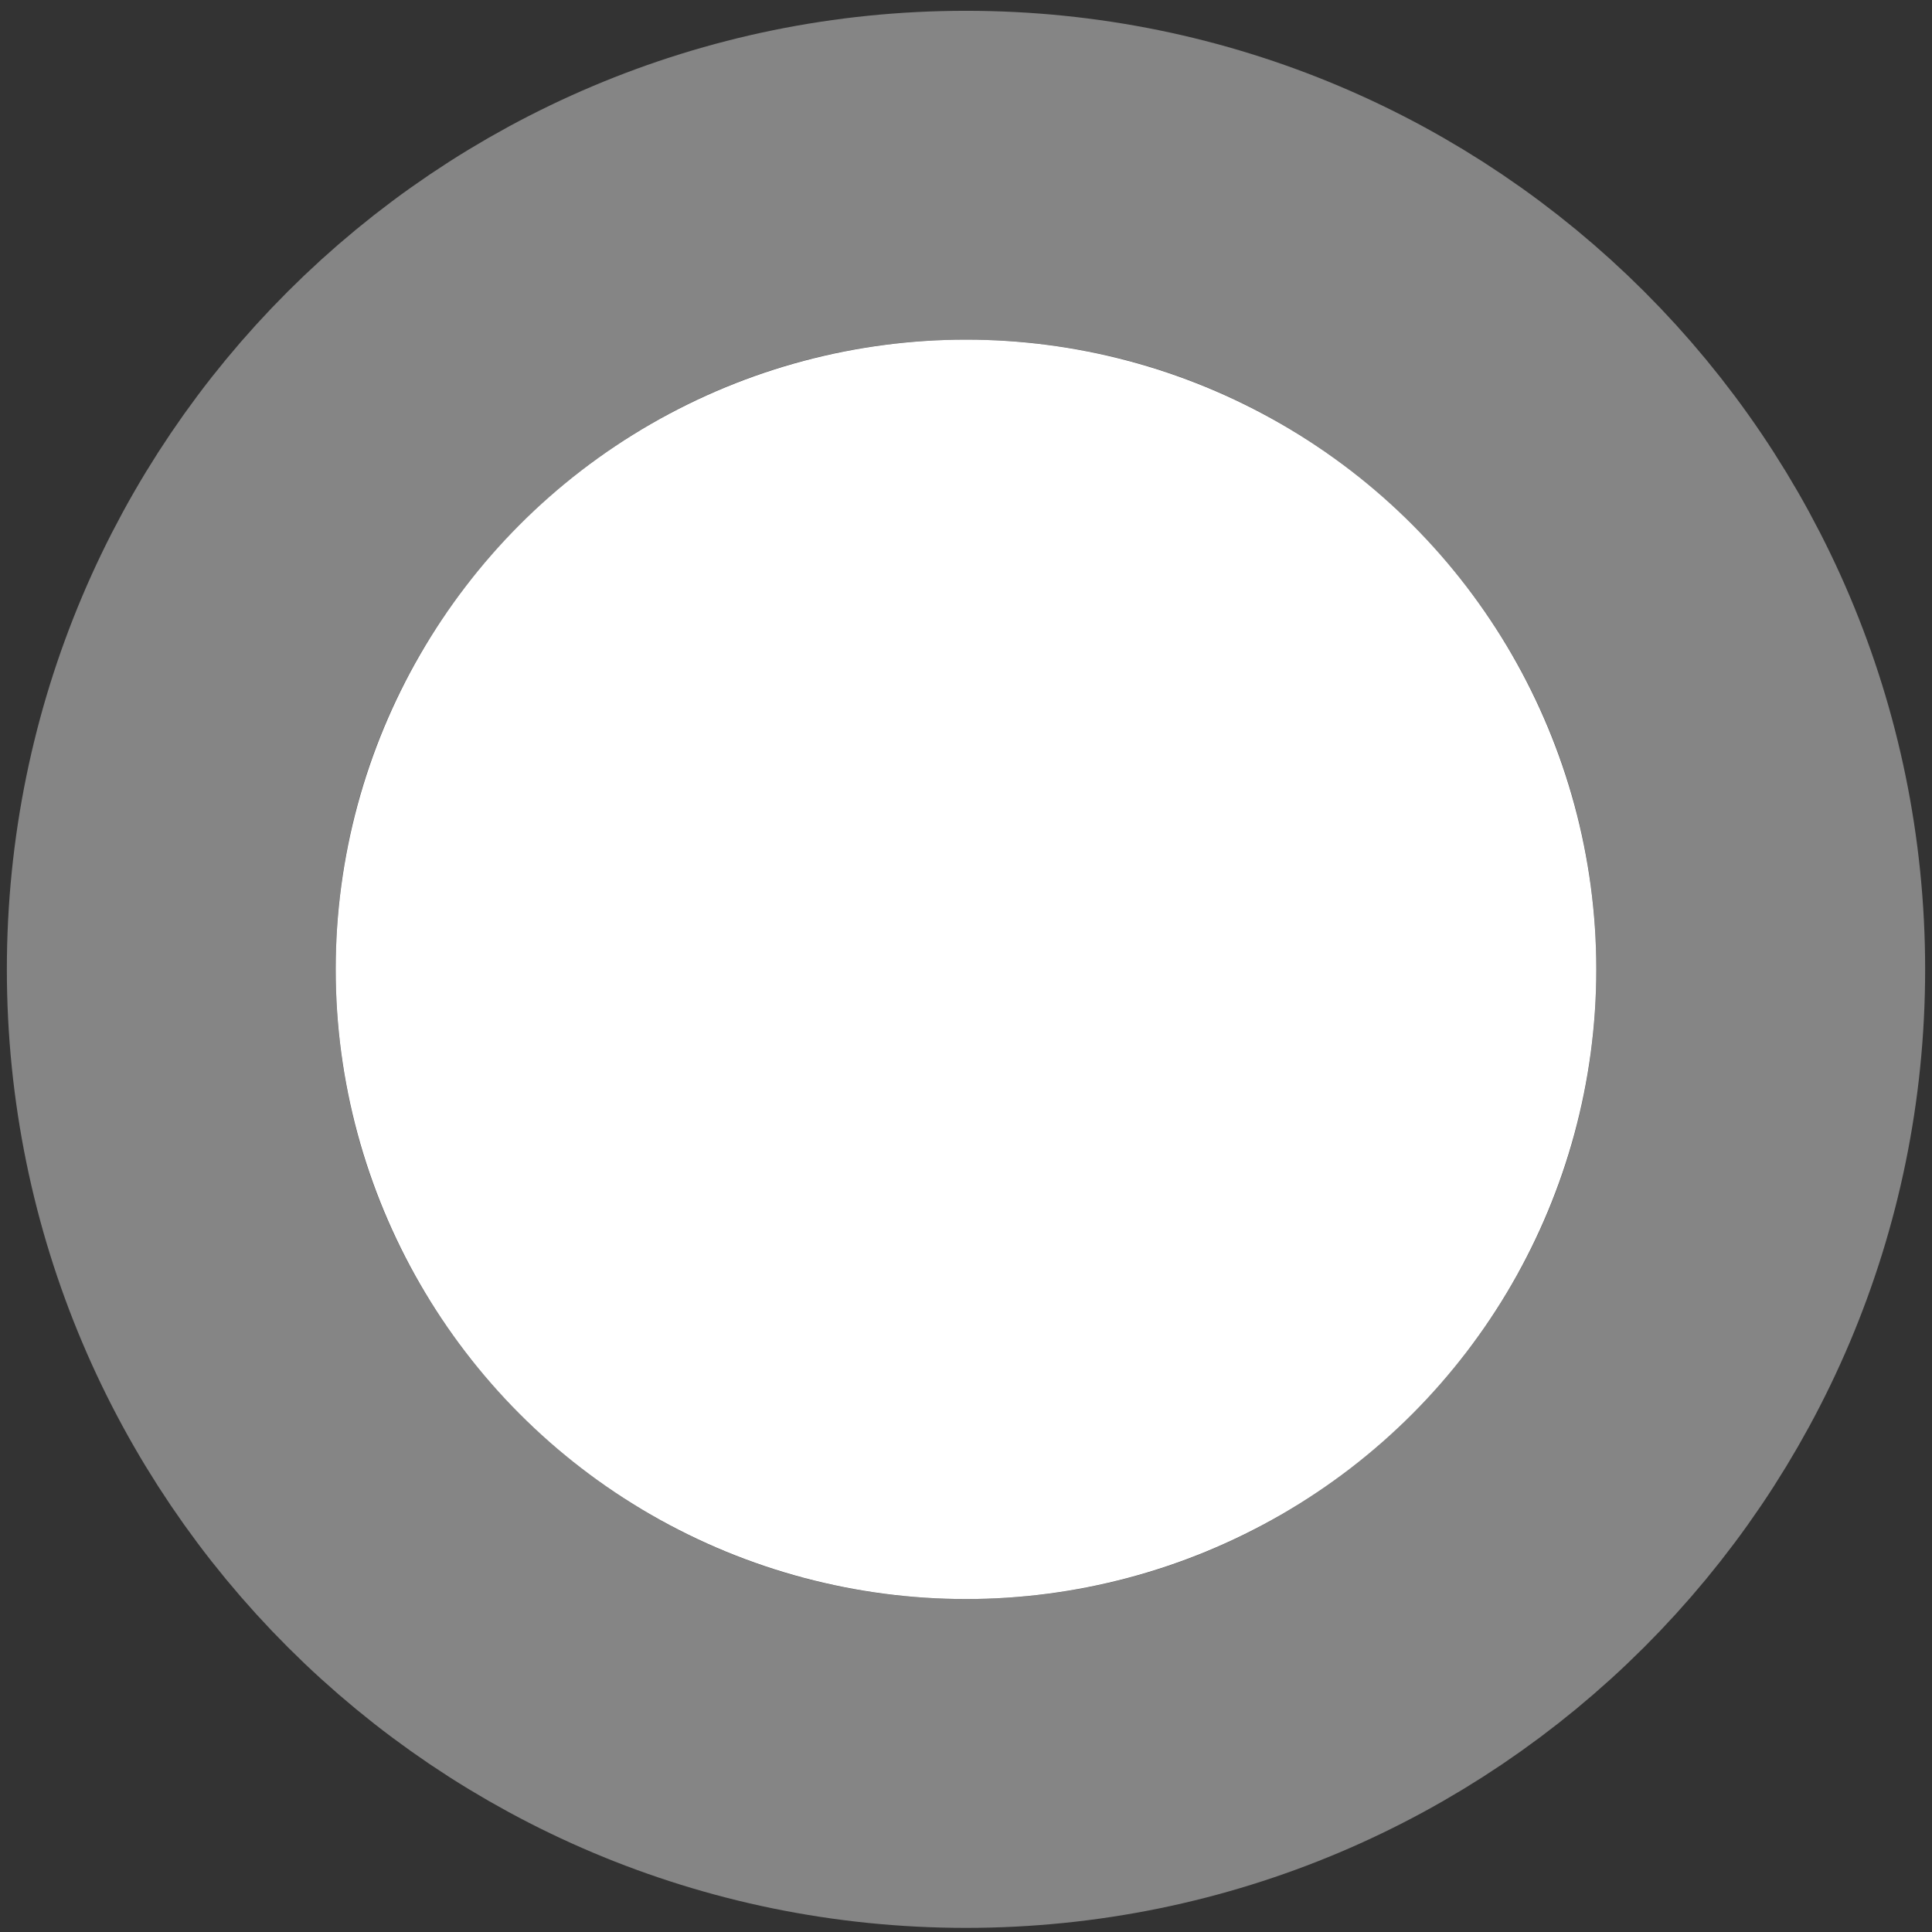
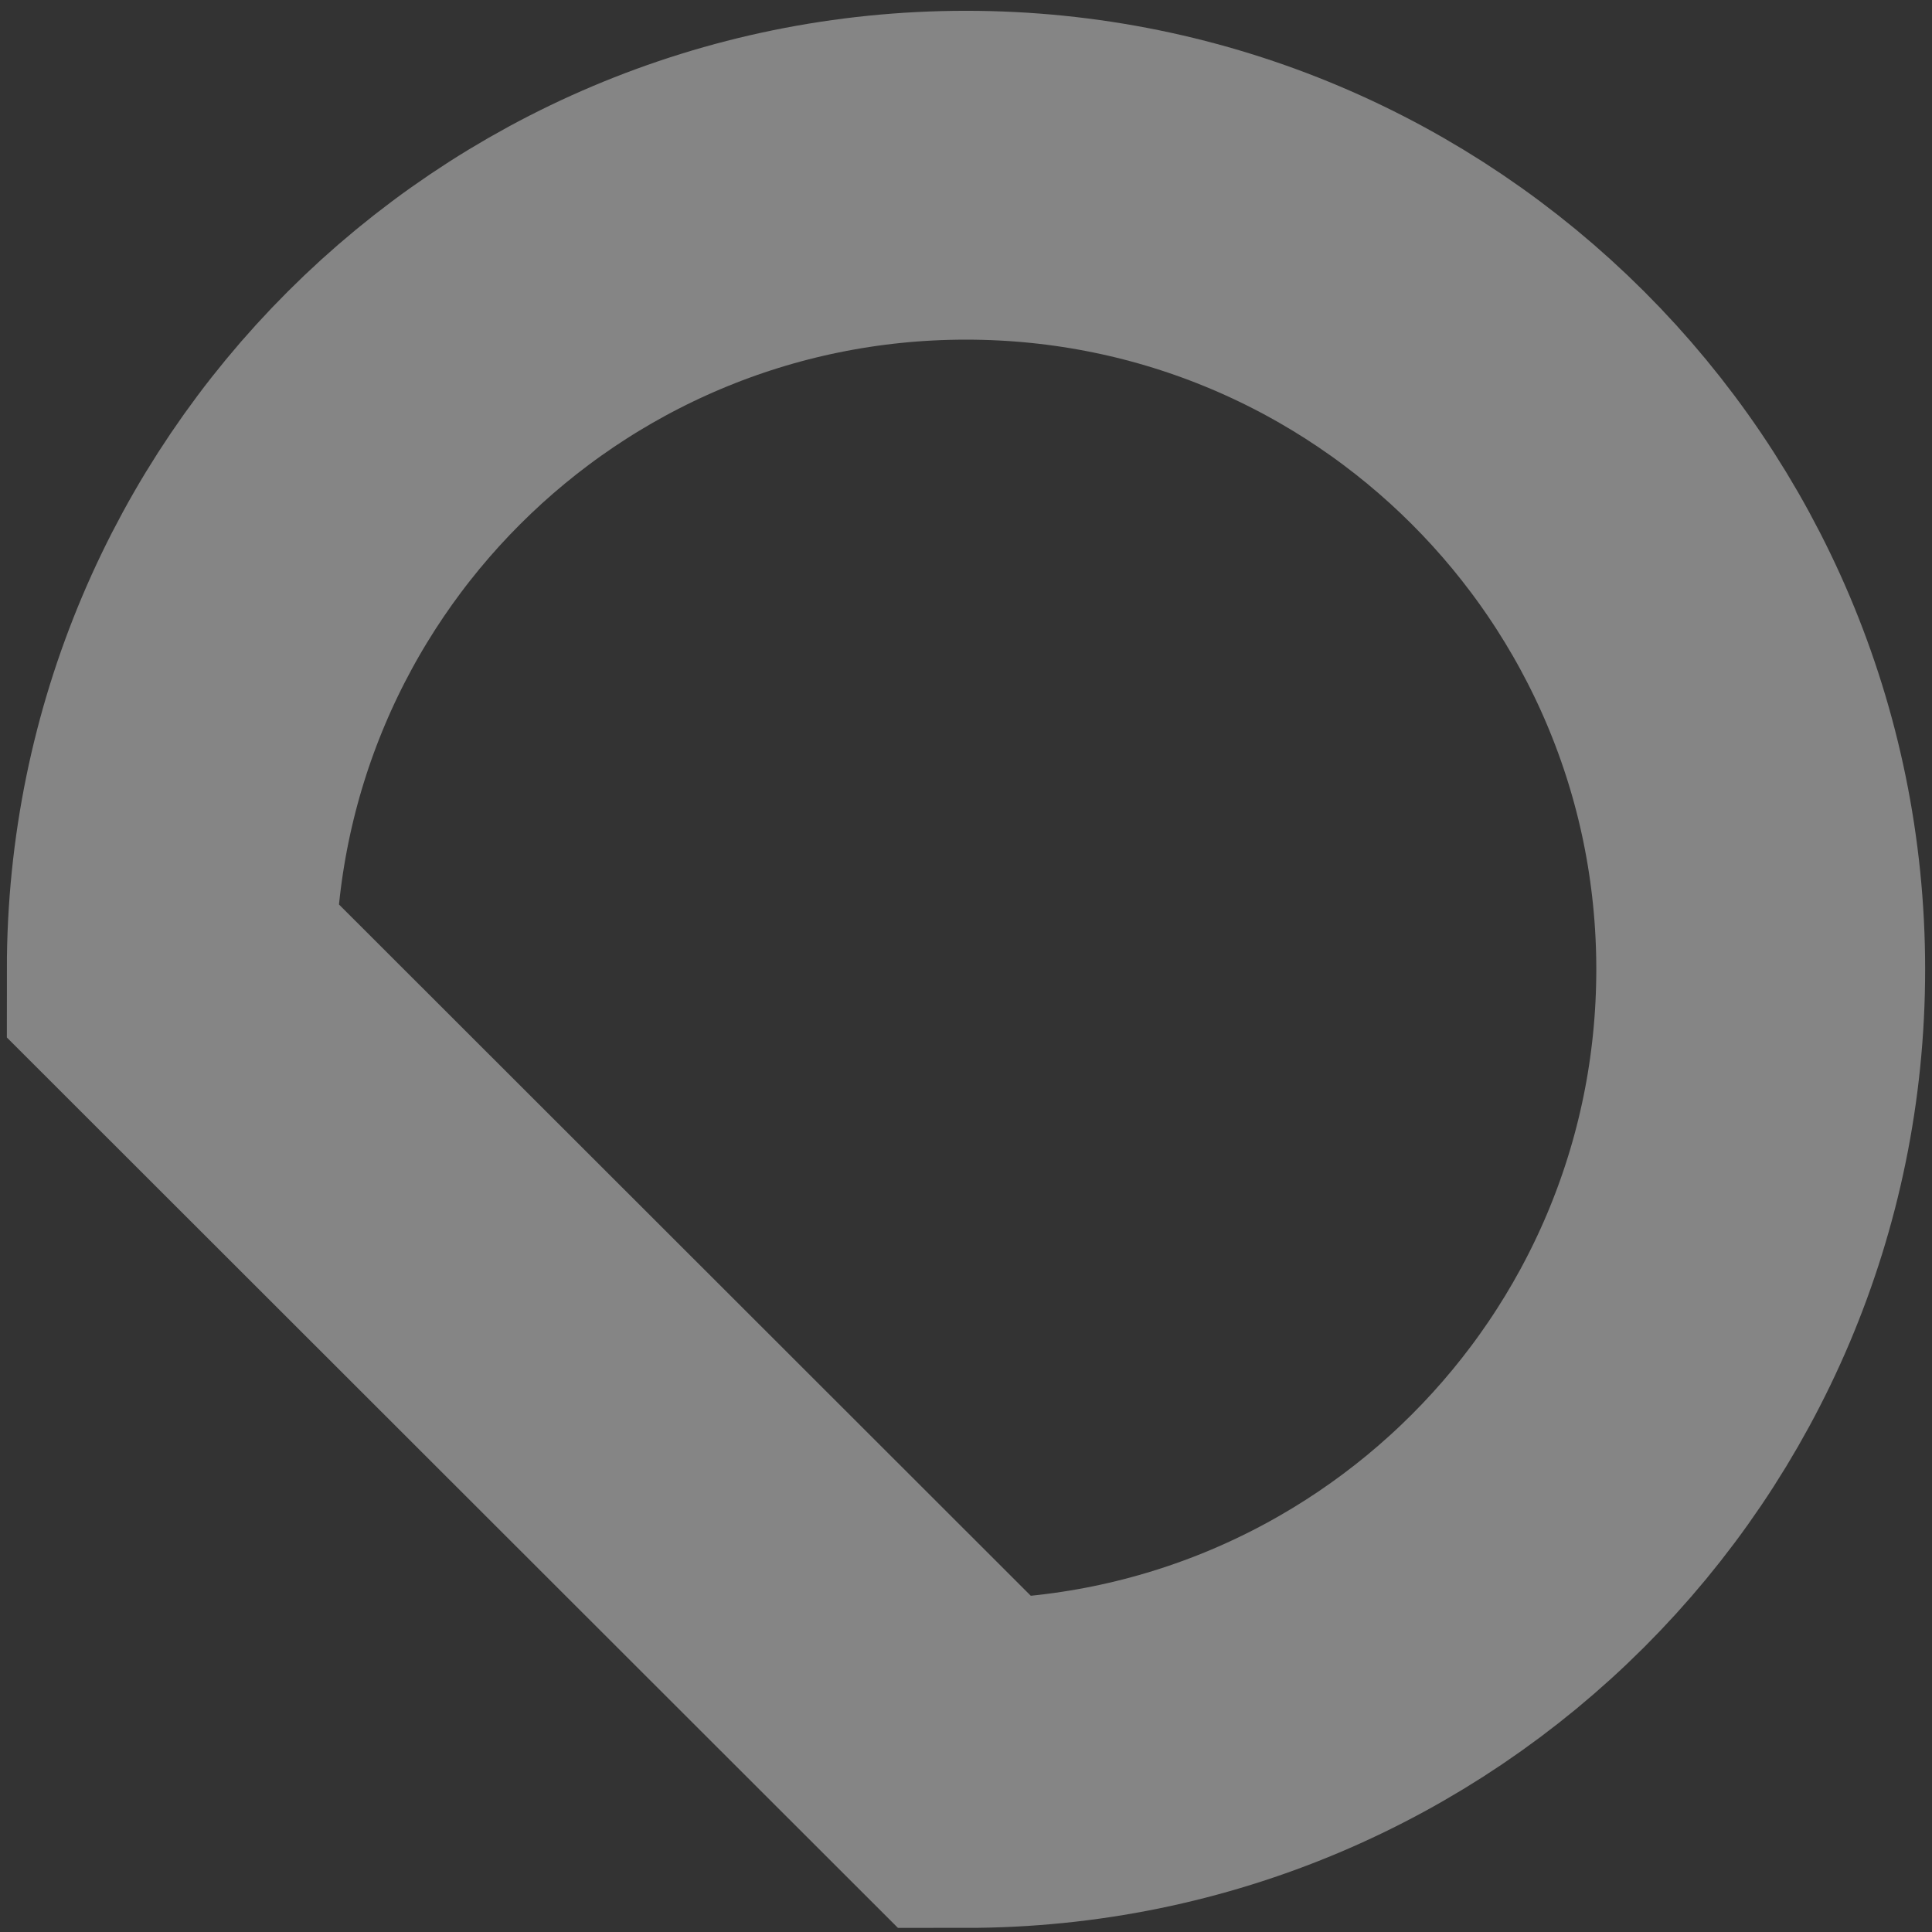
<svg xmlns="http://www.w3.org/2000/svg" width="141" height="141" viewBox="0 0 141 141" fill="none">
  <rect x="0" y="0" width="141" height="141" fill="#333333" stroke="none" />
-   <ellipse cx="70.5" cy="70.744" rx="46" ry="45.956" fill="white" />
-   <path d="M70.5 128.7C102.522 128.7 128.5 102.763 128.5 70.744C128.5 38.725 102.522 12.788 70.5 12.788C38.478 12.788 12.5 38.725 12.5 70.744C12.5 102.763 38.478 128.7 70.5 128.7Z" stroke="white" stroke-opacity="0.4" stroke-width="24" />
+   <path d="M70.5 128.7C102.522 128.7 128.5 102.763 128.5 70.744C128.5 38.725 102.522 12.788 70.5 12.788C38.478 12.788 12.5 38.725 12.5 70.744Z" stroke="white" stroke-opacity="0.4" stroke-width="24" />
</svg>